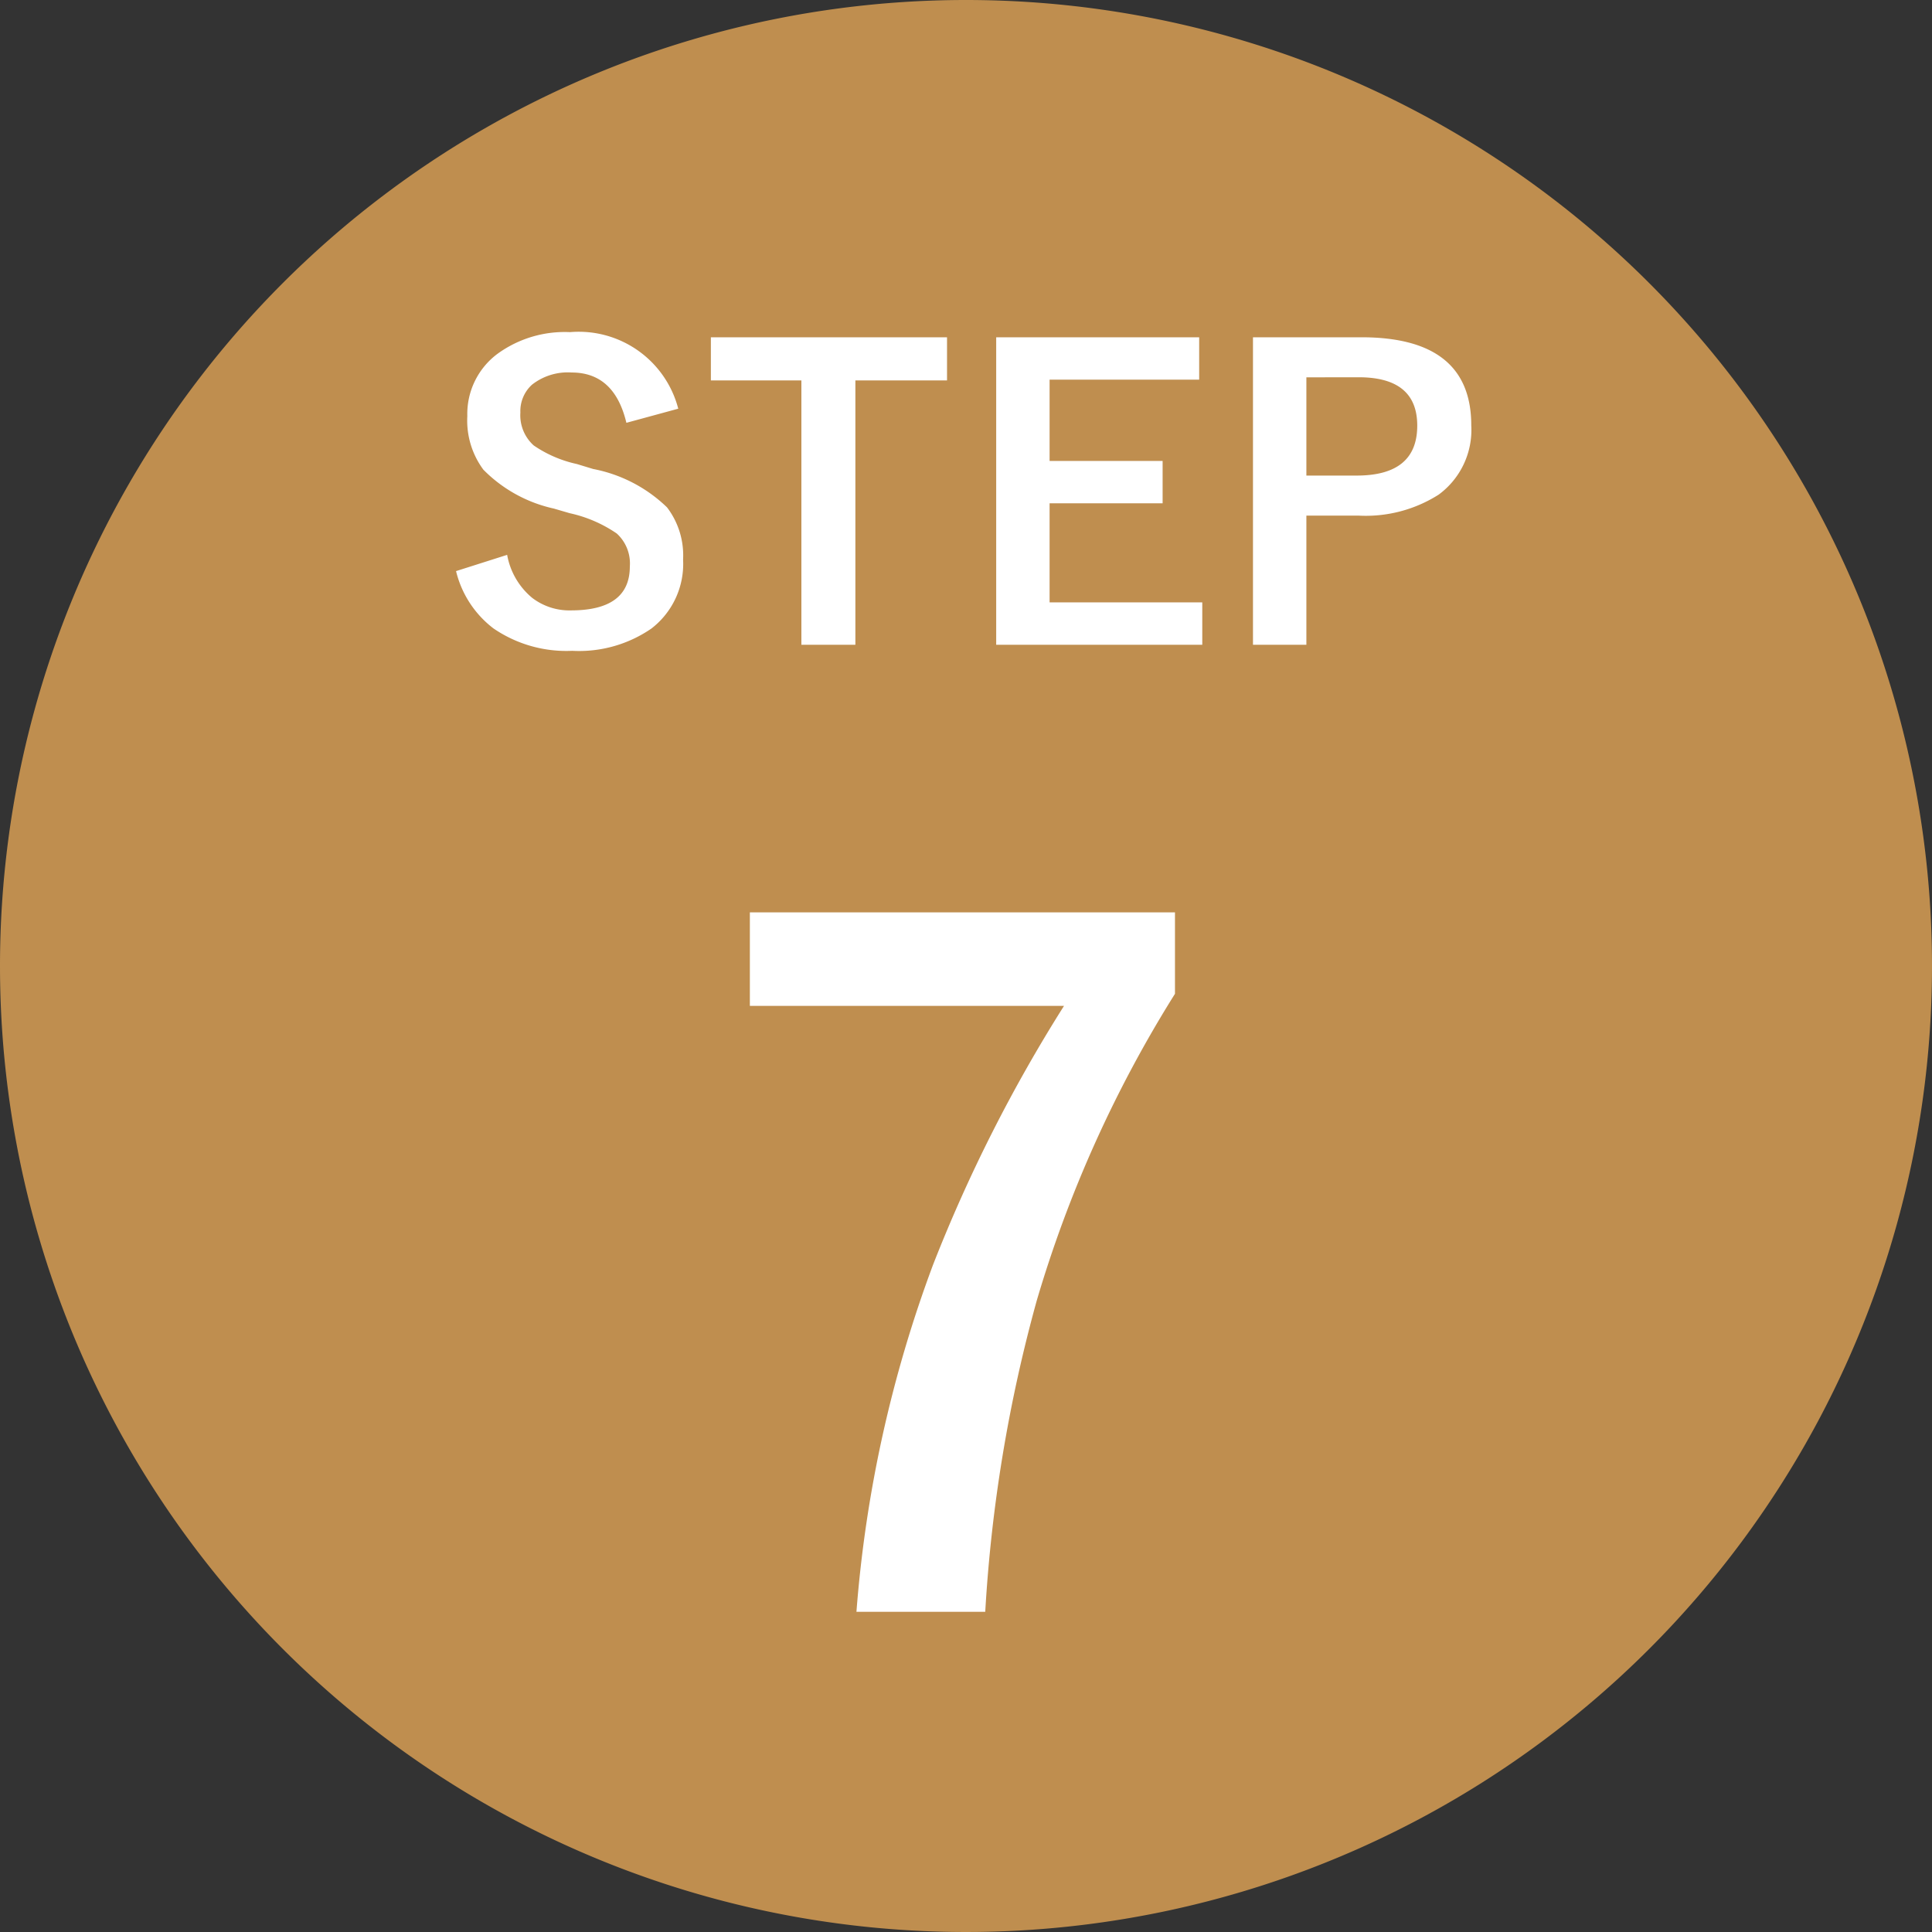
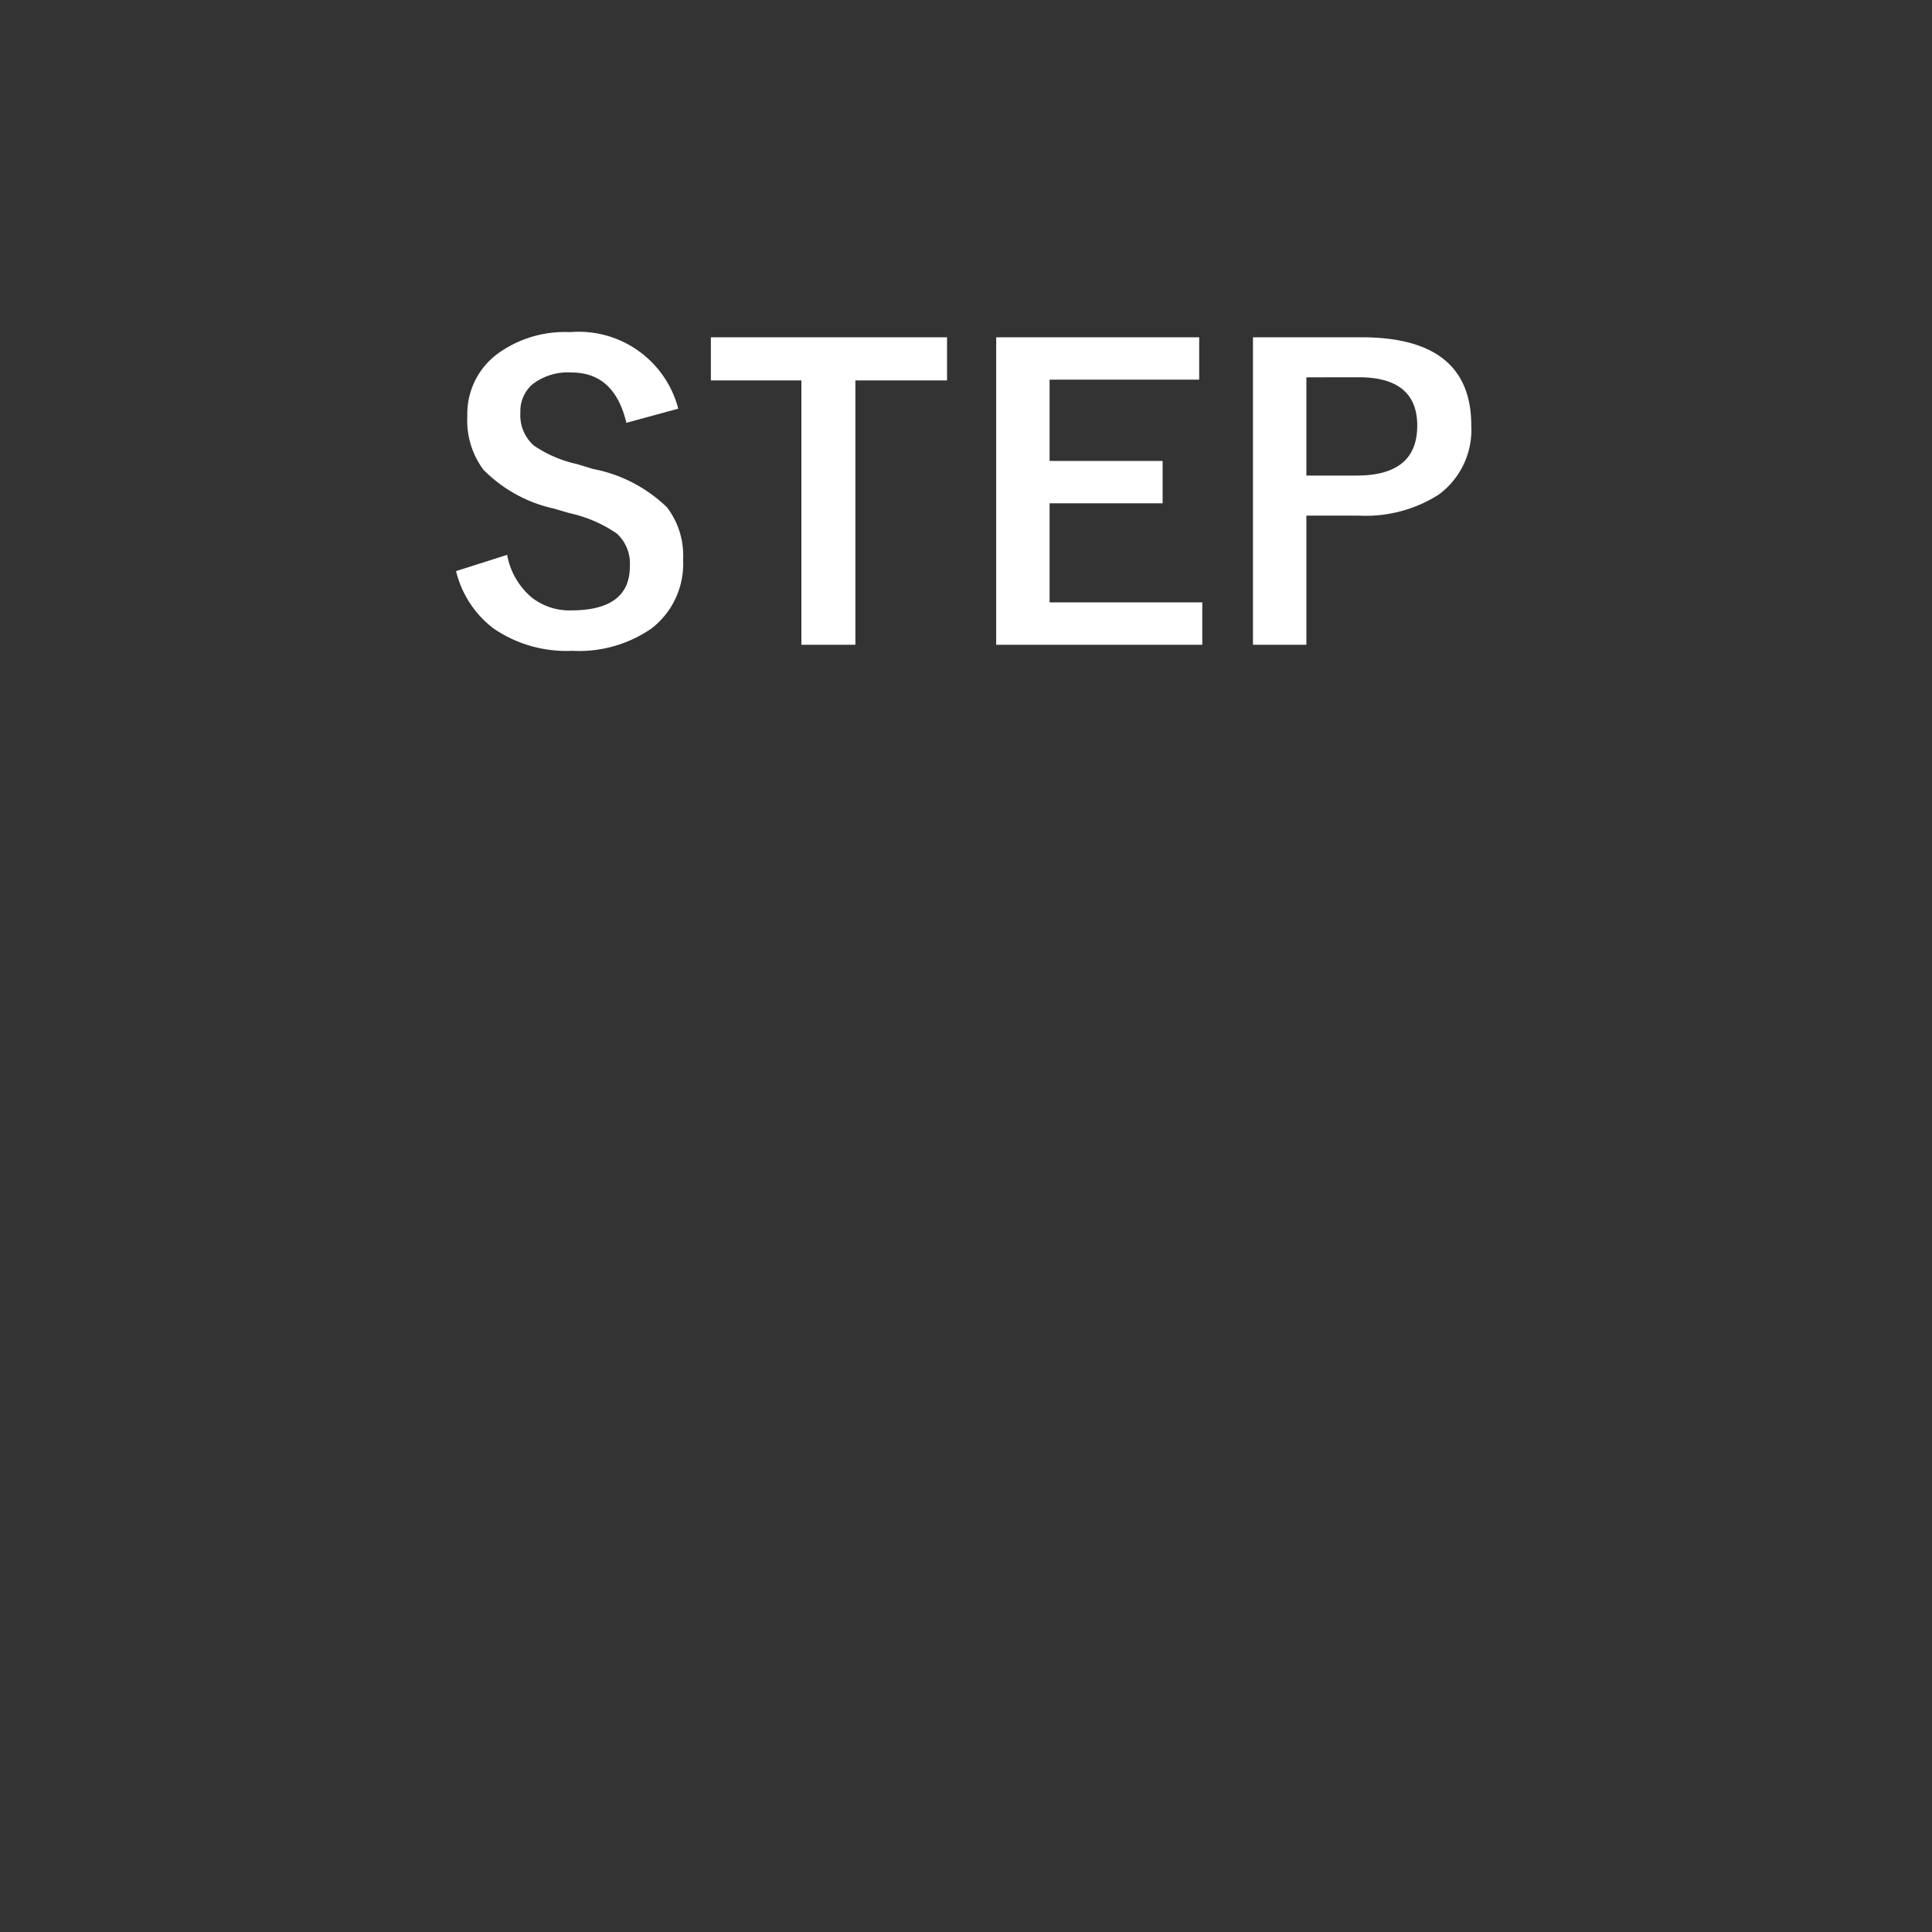
<svg xmlns="http://www.w3.org/2000/svg" width="78" height="78" viewBox="0 0 78 78">
  <rect x="0" y="0" width="78" height="78" fill="#333333" stroke="none" />
  <g id="グループ_366" data-name="グループ 366" transform="translate(-15295 -7812)">
-     <path id="パス_468" data-name="パス 468" d="M39,0A39,39,0,1,1,0,39,39,39,0,0,1,39,0Z" transform="translate(15295 7812)" fill="#bf8e4f" />
    <path id="パス_469" data-name="パス 469" d="M-11.617-9.5l-2.094.57q-.484-2.031-2.211-2.031a2.339,2.339,0,0,0-1.6.492,1.439,1.439,0,0,0-.469,1.125,1.637,1.637,0,0,0,.539,1.328,4.928,4.928,0,0,0,1.742.75l.656.2A5.875,5.875,0,0,1-12.07-5.516a3.2,3.2,0,0,1,.648,2.109A3.29,3.29,0,0,1-12.7-.625a5.144,5.144,0,0,1-3.2.9,5.2,5.2,0,0,1-3.18-.906,4.128,4.128,0,0,1-1.508-2.312l2.063-.656a2.92,2.92,0,0,0,1.008,1.734,2.469,2.469,0,0,0,1.57.508q2.375,0,2.375-1.773A1.633,1.633,0,0,0-14.1-4.461a5.387,5.387,0,0,0-1.9-.82l-.641-.187a5.721,5.721,0,0,1-2.844-1.57A3.33,3.33,0,0,1-20.133-9.2a3.024,3.024,0,0,1,1.219-2.516,4.616,4.616,0,0,1,2.93-.875A4.15,4.15,0,0,1-11.617-9.5ZM-.766-12.383v1.742h-3.7V.031h-2.18V-10.641H-10.3v-1.742Zm10.18,0v1.711H3.375v3.281H7.938V-5.68H3.375v4H9.539V.031H1.219V-12.383Zm2.172,0h4.383q4.43,0,4.43,3.555a3.239,3.239,0,0,1-1.32,2.8,5.484,5.484,0,0,1-3.242.844H13.742V.031H11.586Zm2.156,1.617V-6.8h2.031q2.445,0,2.445-2.016,0-1.953-2.367-1.953Z" transform="translate(15334 7838)" fill="#fff" />
-     <path id="パス_470" data-name="パス 470" d="M8.437-28.166v3.288A49.709,49.709,0,0,0,2.854-12.484,60.029,60.029,0,0,0,.777.072h-5.2a51.234,51.234,0,0,1,3.089-14A61.484,61.484,0,0,1,3.957-24.39H-8.726v-3.776Z" transform="translate(15334 7877)" fill="#fff" />
  </g>
</svg>